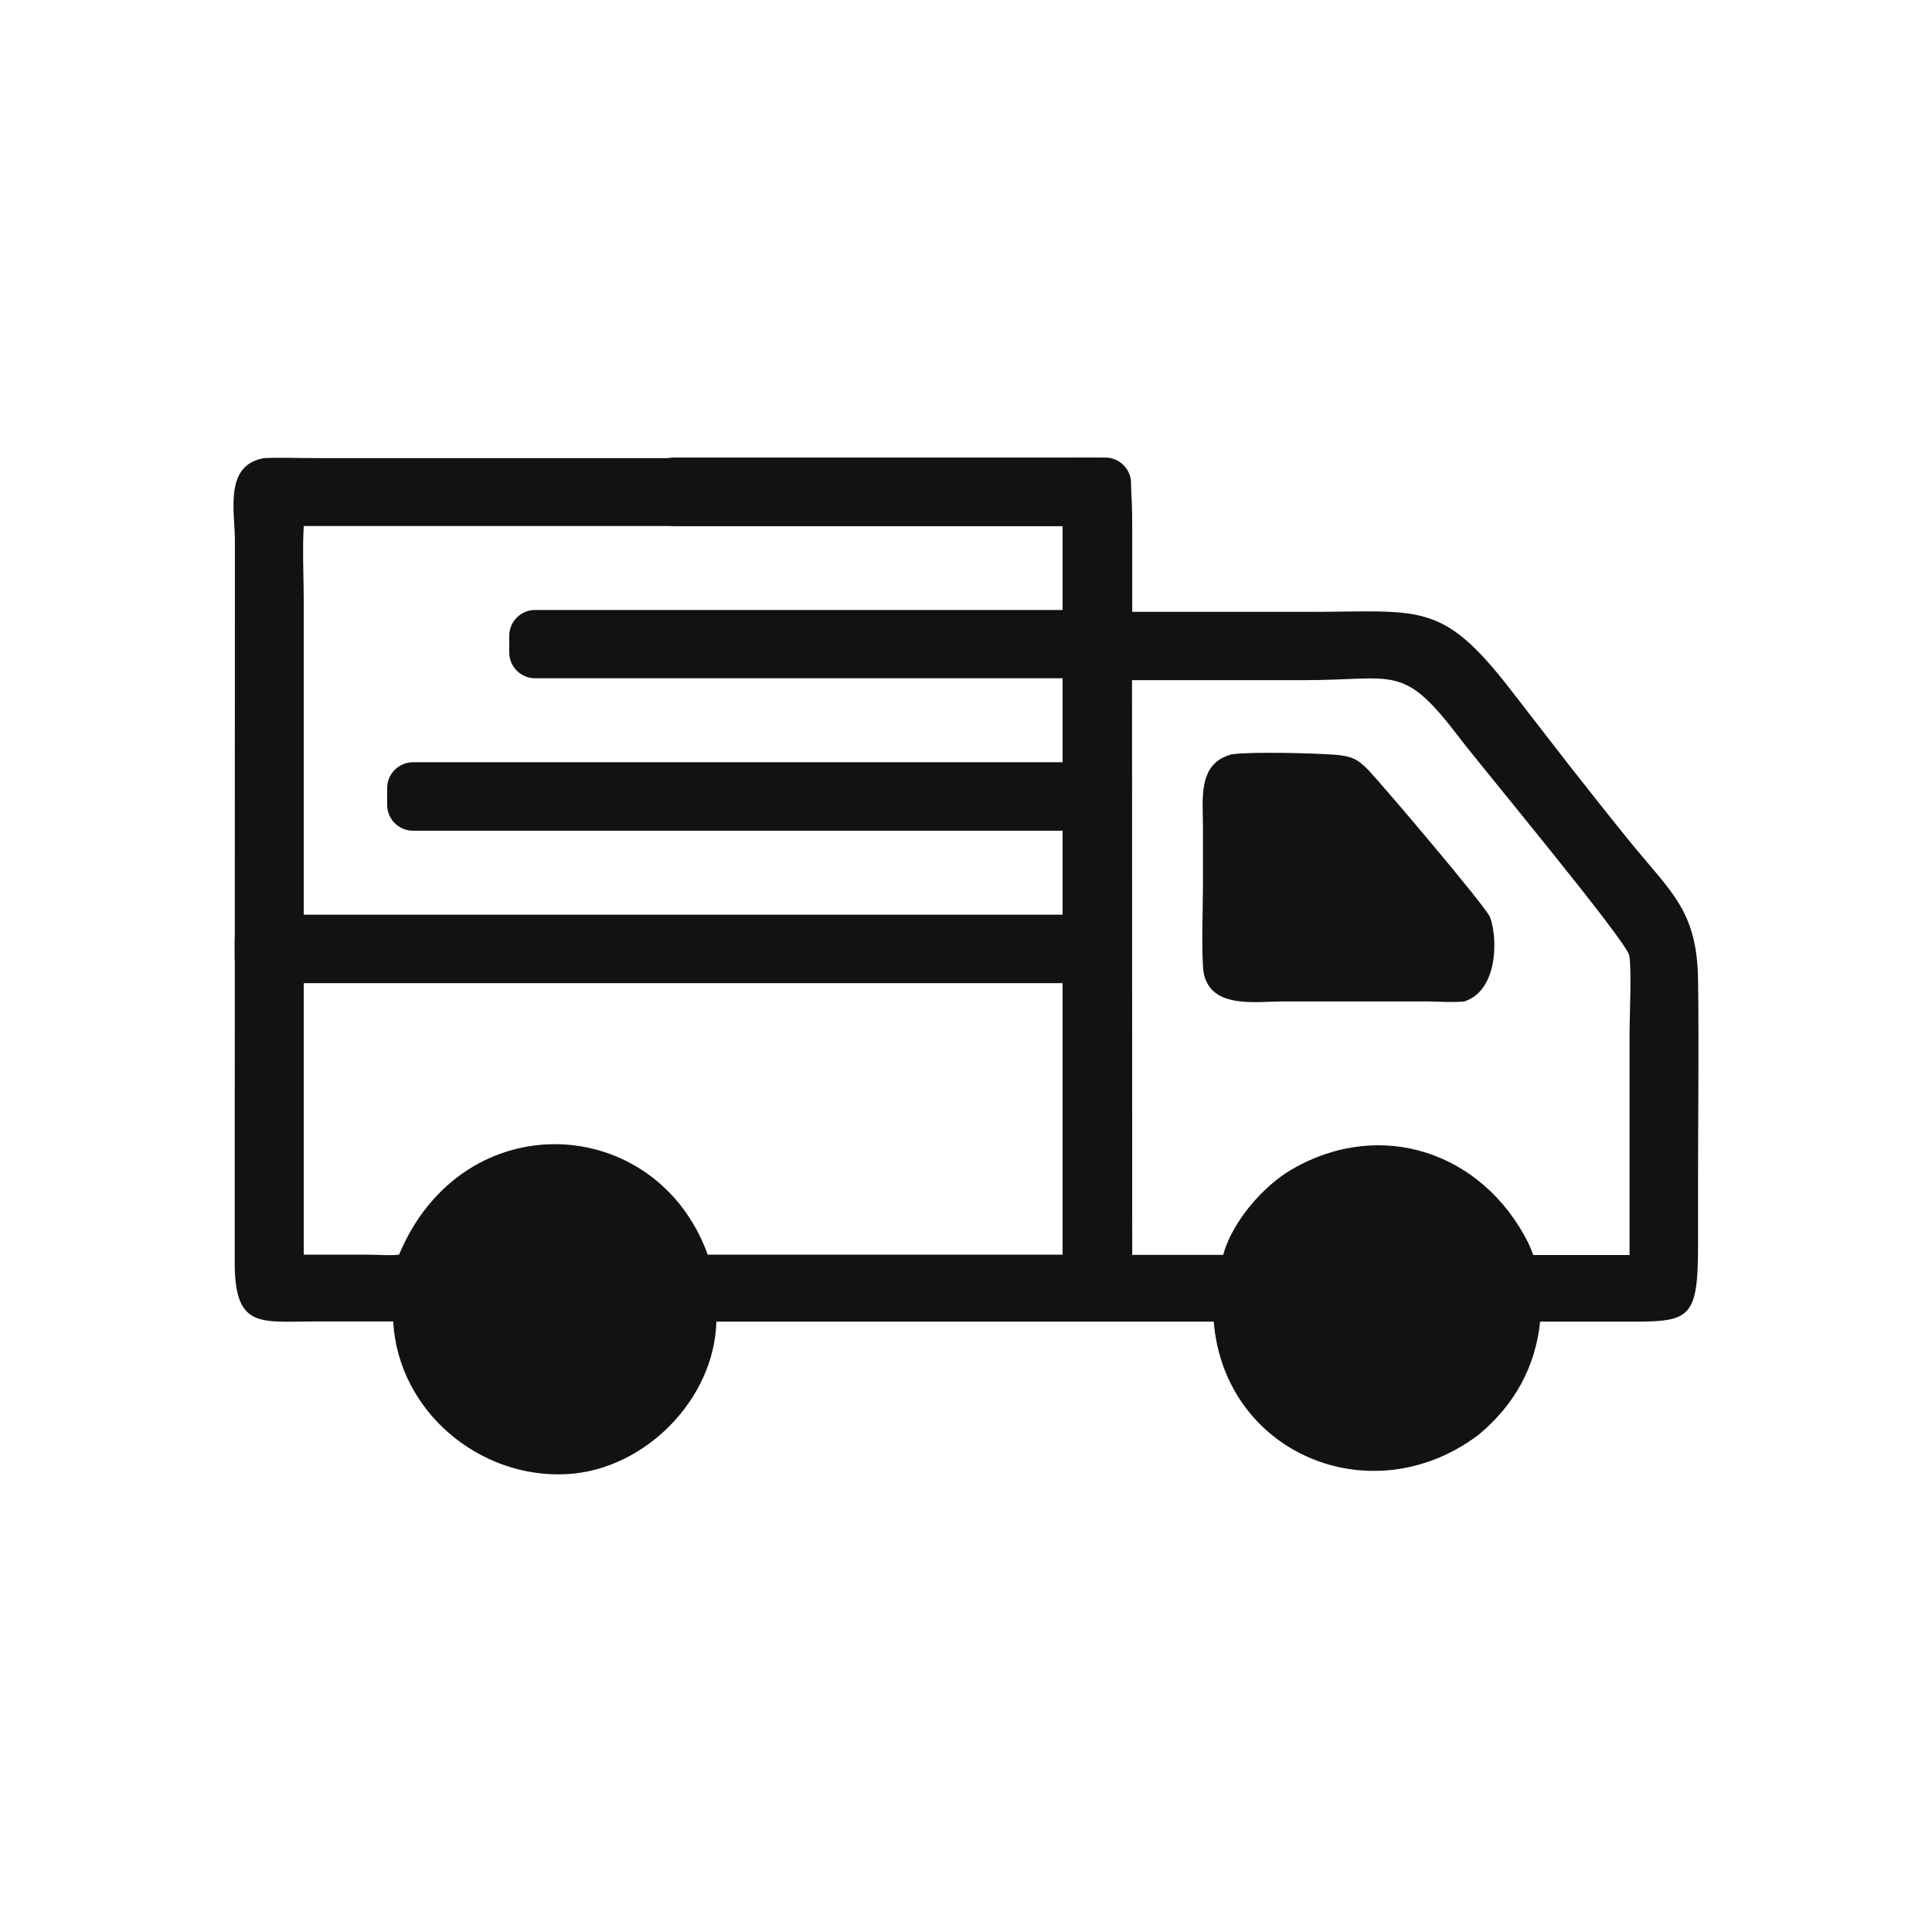
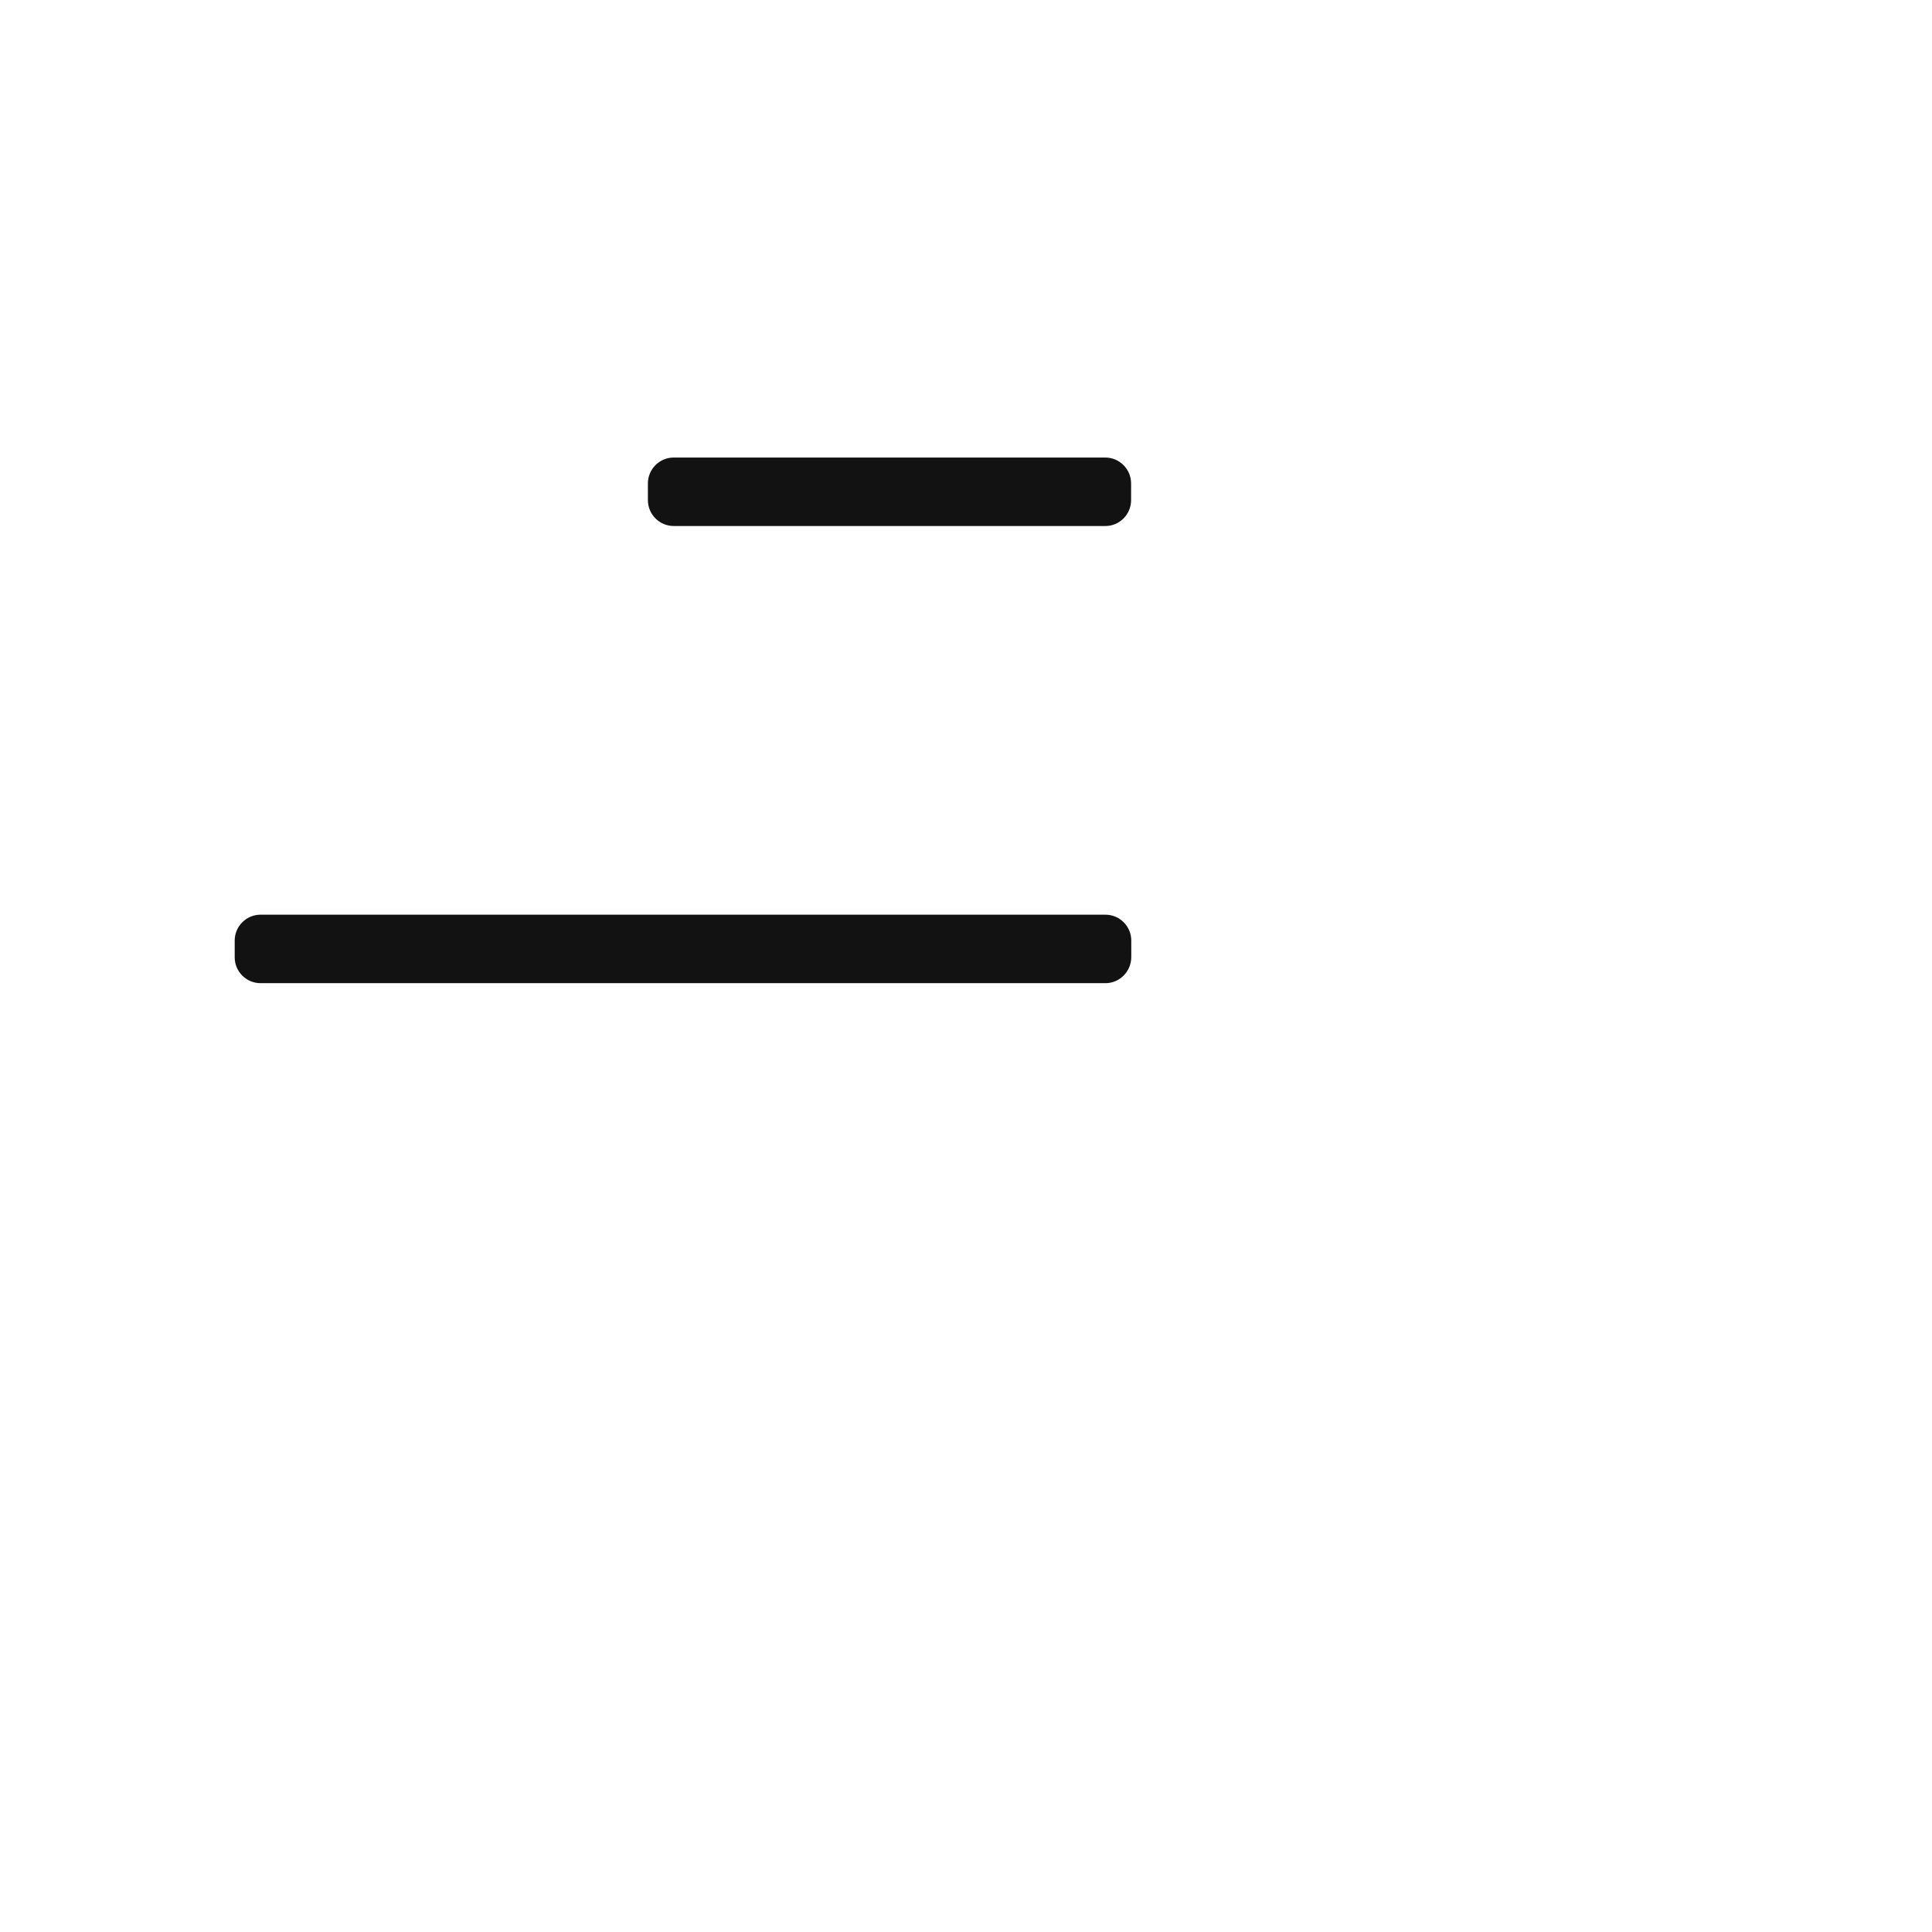
<svg xmlns="http://www.w3.org/2000/svg" xml:space="preserve" style="enable-background:new 0 0 1024 1024;" viewBox="0 0 1024 1024" y="0px" x="0px" id="Réteg_1" version="1.1">
  <style type="text/css">
	.st0{fill:#121212;}
</style>
  <g>
-     <path d="M208.4,700.4h-41.3c-29.1,0-42.7,4.1-42.7-31.3l0.1-382.5c0-15.8-5.9-40.1,15.5-43.8c8.9-0.4,18,0,26.9,0   h393.4c36.6,0,39.8-4.6,39.8,37.1v44.4h94.4c58.5-0.1,69.6-5.7,105.5,40.4l31.3,40.4c11,13.9,21.9,27.9,33.1,41.6   c21.8,26.7,35.1,36.3,35.6,72.6c0.5,35.4,0,70.9,0,106.3v34.1c0,41.3-4.6,40.9-41,40.8h-42.7c-2.5,24.3-13.9,44.5-32.8,60.1   c-56.6,42.5-134.4,9.9-140.2-60.1H379.7c-1.1,41.3-37.9,78.3-78.7,80.8C254.2,784.1,211,747.9,208.4,700.4z M563.2,665.1V360.6   v-81.8H161c-0.8,13.3,0,27.1,0,40.4V665h34.7c5.2,0,10.8,0.6,15.8,0c33.9-80.9,136.5-75.2,163.6,0h129.2h58.9 M600.1,367.4v297.7    M600.1,665.1h48.2c4.7-17.3,21-36.4,36.4-45.3c47.3-27.4,101.2-9.1,125.4,39.1c0.9,2.1,1.8,4.2,2.6,6.3h51V547.3   c0-8,1.2-34.8-0.2-41c-1.7-7.9-78.5-100.2-89.9-115.2c-30.3-39.8-33.5-30.6-82.7-30.6H600" class="st0" />
-     <path d="M776,530.8c-5.9,0.6-12.2,0.1-18.2,0h-78.2c-13.8,0-37,3.9-41.4-14.1c-1.7-6.9-0.6-37.2-0.6-46.9v-31.5   c0-14.7-3-33.8,15.3-38.5c10.5-1.5,44.9-0.6,55.5,0.3c8,0.7,11.5,2.4,17,8.2c7.7,8.1,62.4,72.5,64.4,77.9   C794.2,498.7,793.4,525.4,776,530.8z" class="st0" />
-   </g>
+     </g>
  <path d="M585.9,278.8H357.1c-7.5,0-13.7-6.1-13.7-13.7v-8.9c0-7.5,6.1-13.7,13.7-13.7h228.7c7.5,0,13.7,6.1,13.7,13.7  v8.9C599.5,272.6,593.4,278.8,585.9,278.8z" class="st0" />
-   <path d="M585.9,359.5H283.6c-7.5,0-13.7-6.1-13.7-13.7V337c0-7.5,6.1-13.7,13.7-13.7h302.3c7.5,0,13.7,6.1,13.7,13.7  v8.9C599.5,353.4,593.4,359.5,585.9,359.5z" class="st0" />
-   <path d="M585.9,440.3h-367c-7.5,0-13.7-6.1-13.7-13.7v-8.9c0-7.5,6.1-13.7,13.7-13.7h367c7.5,0,13.7,6.1,13.7,13.7v8.9  C599.5,434.2,593.4,440.3,585.9,440.3z" class="st0" />
  <path d="M585.9,521.1H138.1c-7.5,0-13.7-6.1-13.7-13.7v-8.9c0-7.5,6.1-13.7,13.7-13.7h447.8c7.5,0,13.7,6.1,13.7,13.7  v8.9C599.5,515,593.4,521.1,585.9,521.1z" class="st0" />
</svg>